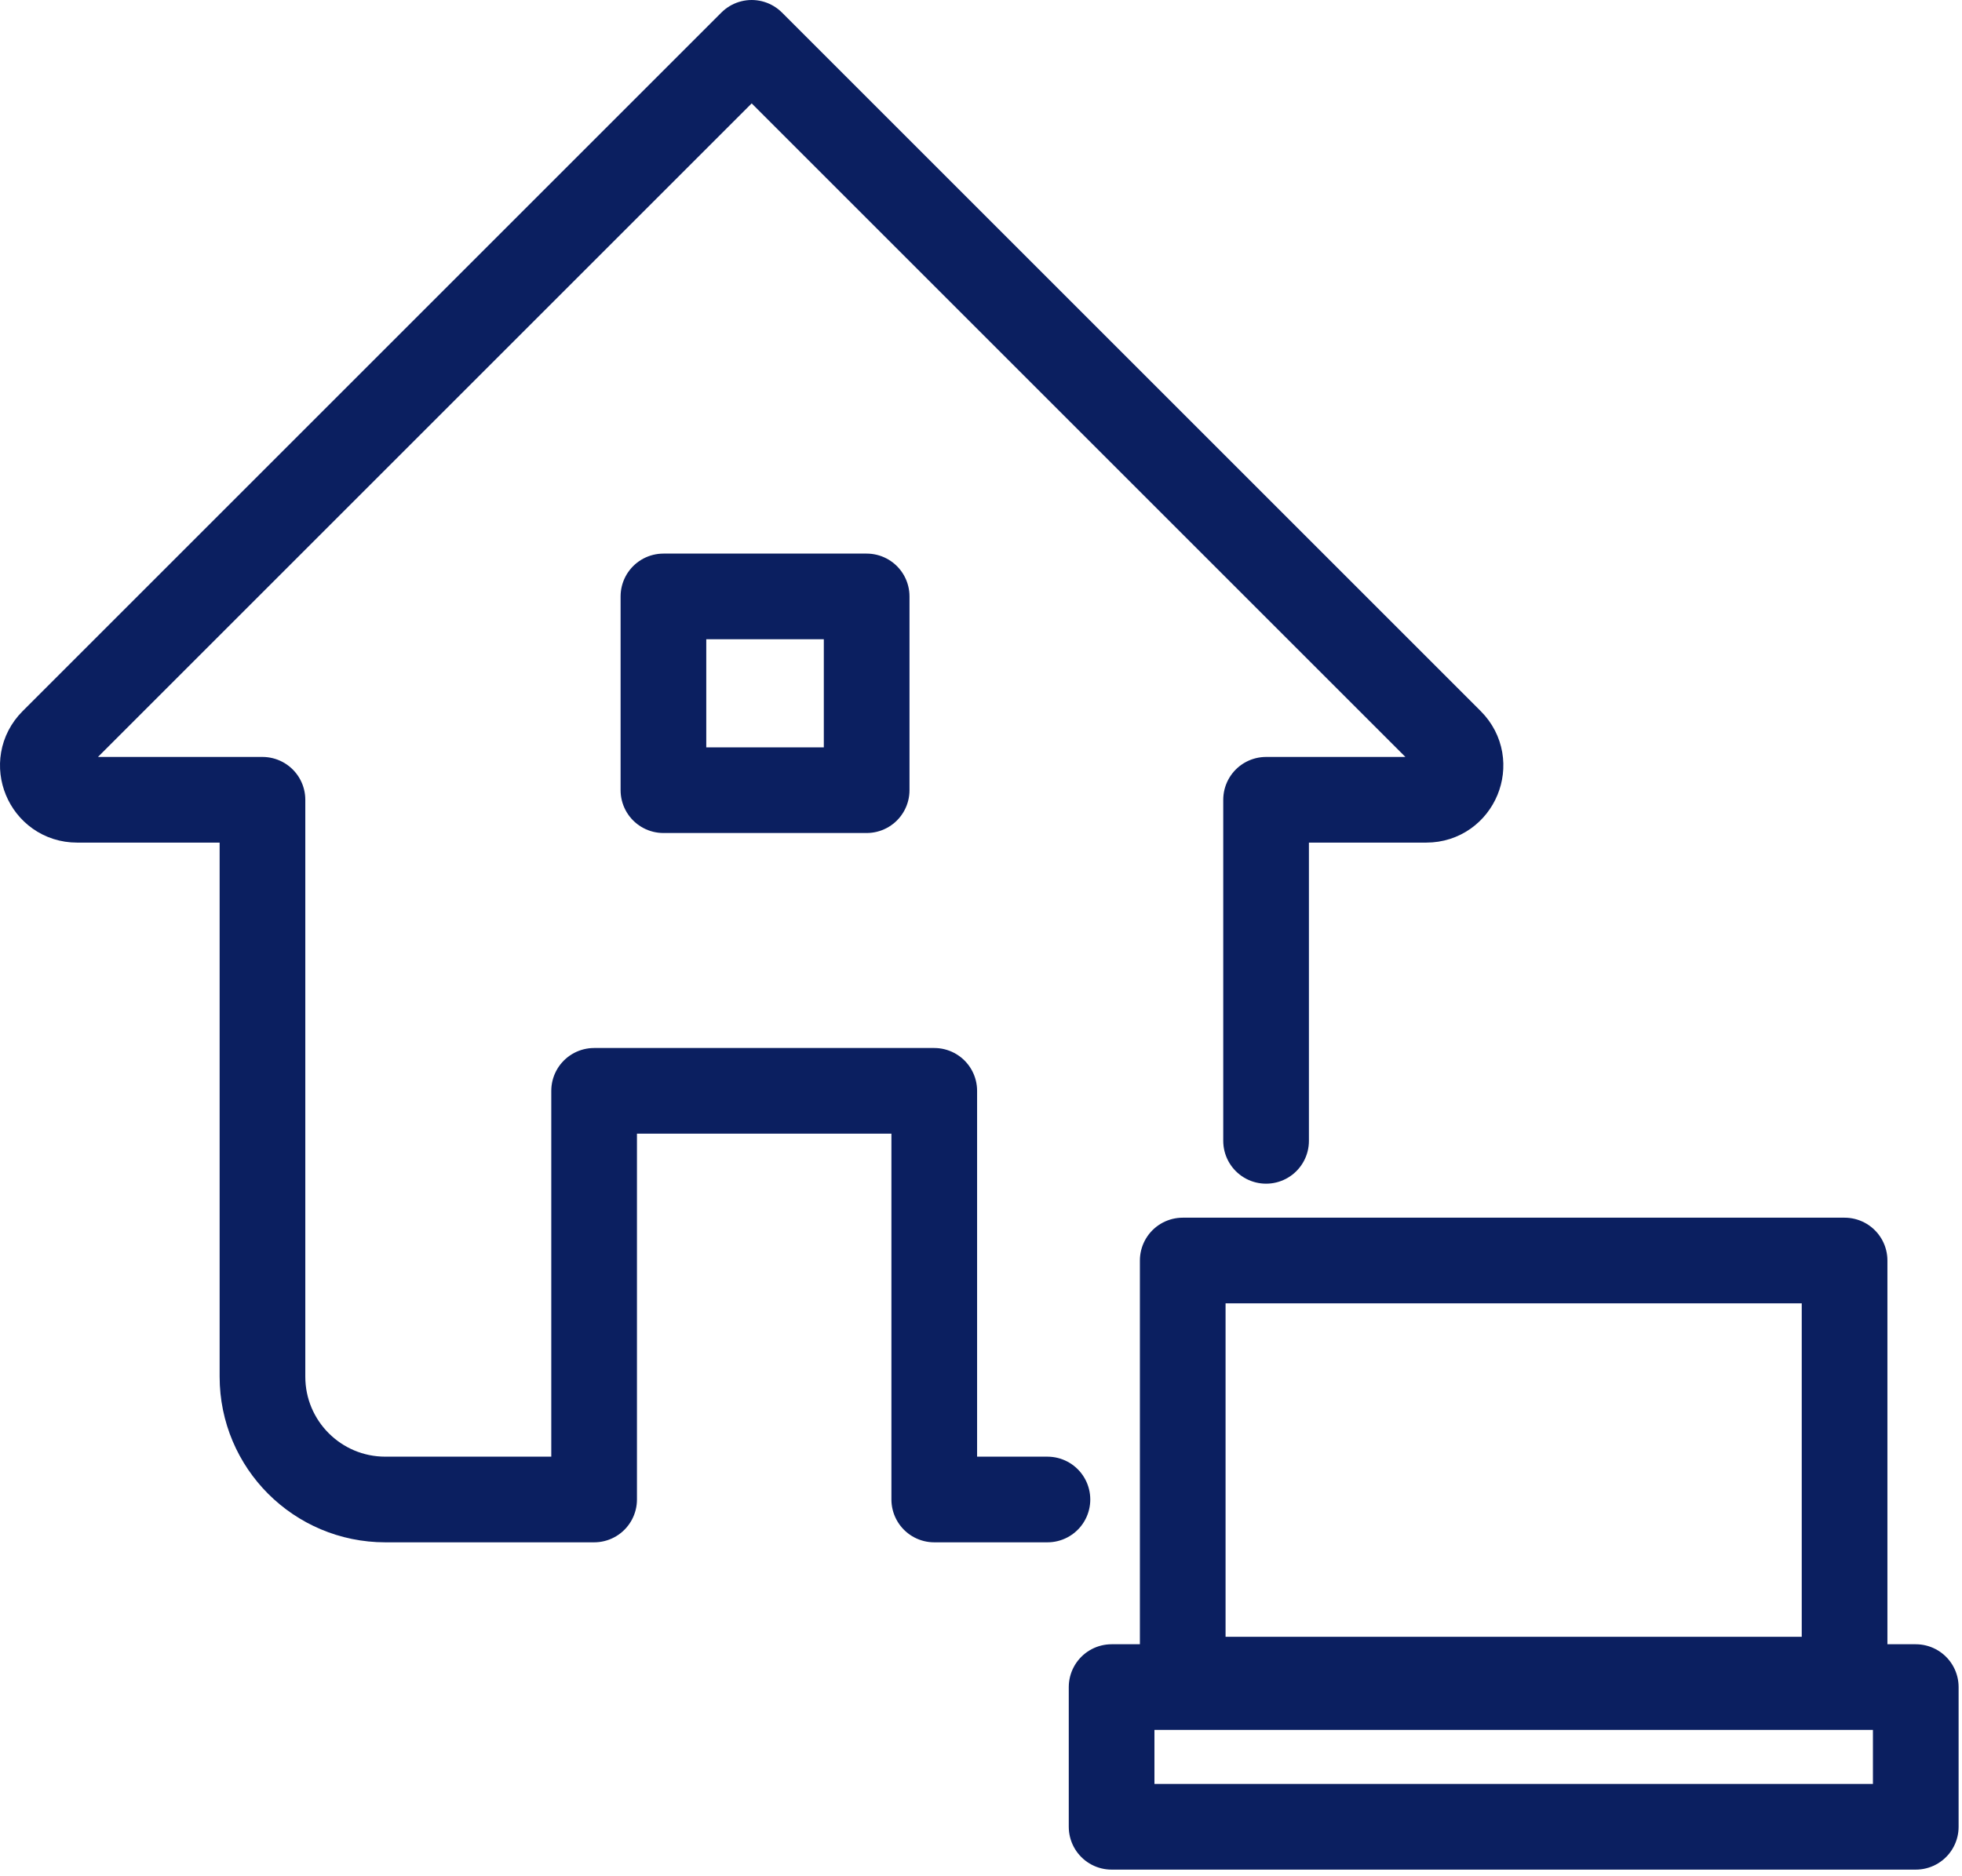
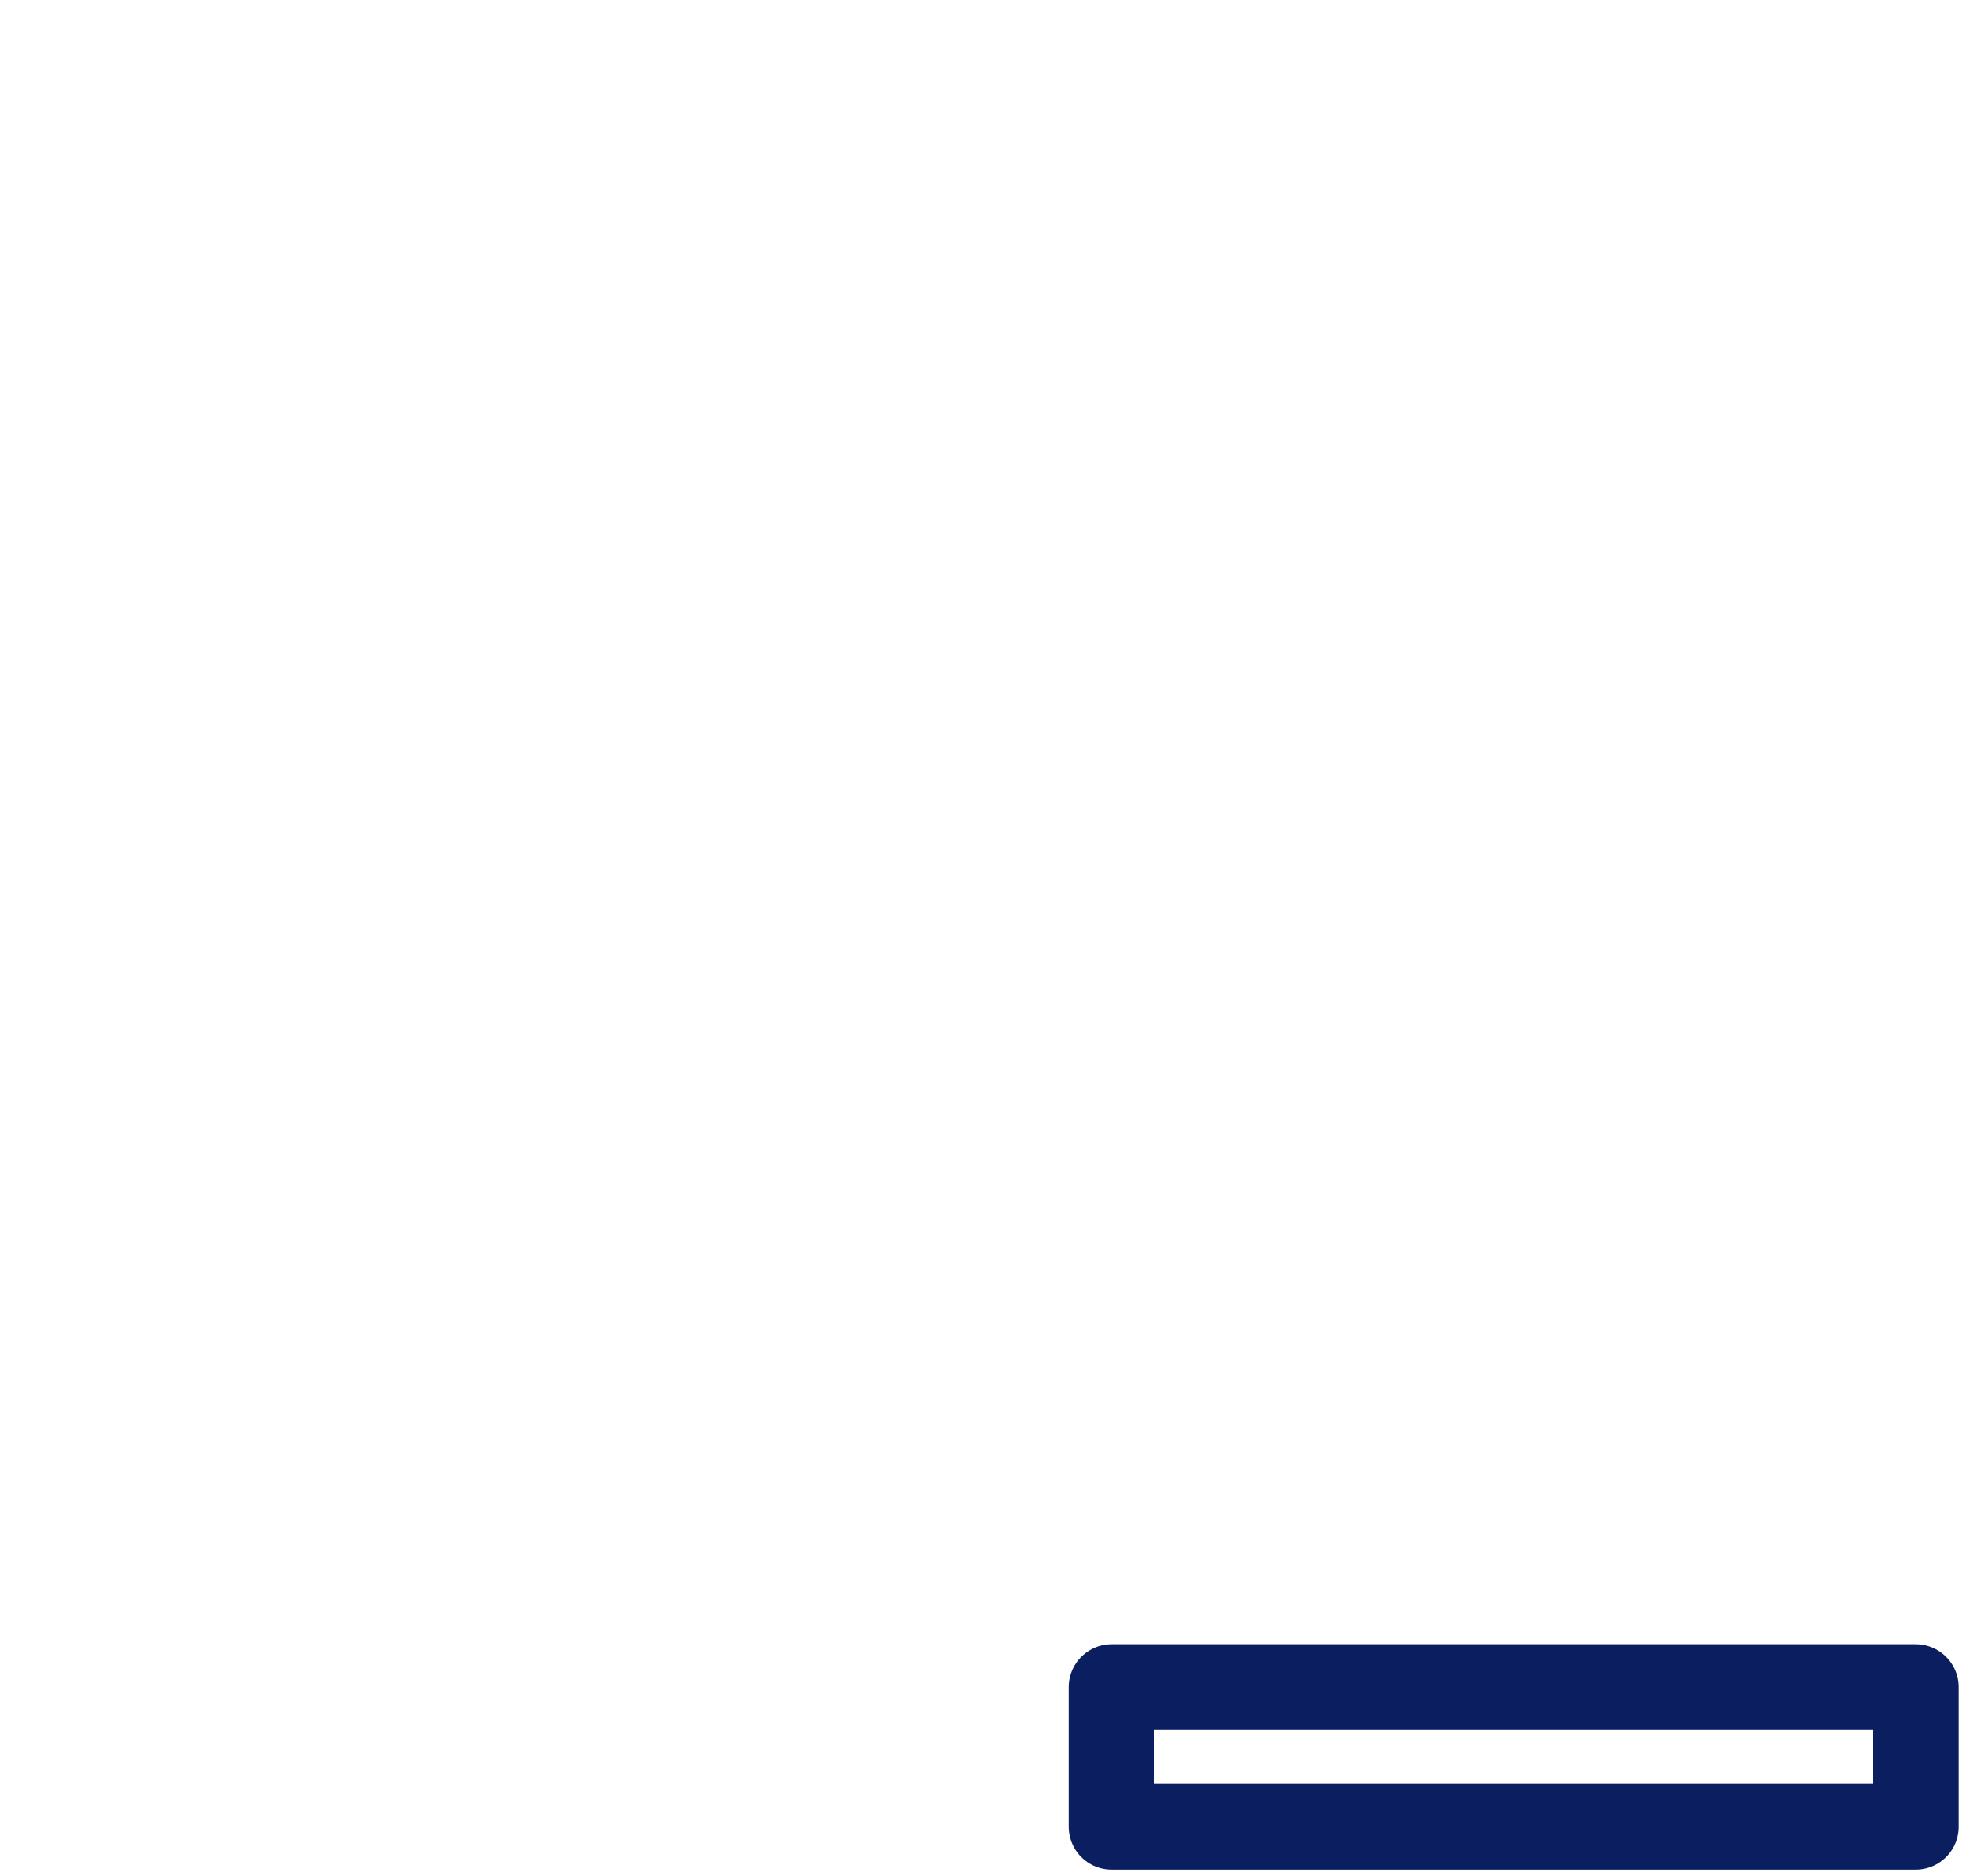
<svg xmlns="http://www.w3.org/2000/svg" width="229" height="219" viewBox="0 0 229 219" fill="none">
-   <path d="M215.295 147.16H138.045V196.09H215.295V147.16Z" stroke="#0B1F60" stroke-width="10" stroke-miterlimit="10" stroke-linecap="round" stroke-linejoin="round" />
-   <path d="M101.154 69.63H77.434V92.25H101.154V69.63Z" stroke="#0B1F60" stroke-width="10" stroke-miterlimit="10" stroke-linecap="round" stroke-linejoin="round" />
  <path d="M223.604 196.96H129.744V213.27H223.604V196.96Z" stroke="#0B1F60" stroke-width="10" stroke-miterlimit="10" stroke-linecap="round" stroke-linejoin="round" />
-   <path d="M147.774 133.19V93.37H166.474C170.024 93.37 171.804 89.07 169.294 86.56L87.734 5L6.174 86.56C3.664 89.07 5.444 93.37 8.994 93.37H30.634V160.72C30.634 168.64 37.054 175.06 44.974 175.06H69.344V127.35H109.044V175.06H122.254" stroke="#0B1F60" stroke-width="10" stroke-miterlimit="10" stroke-linecap="round" stroke-linejoin="round" />
</svg>